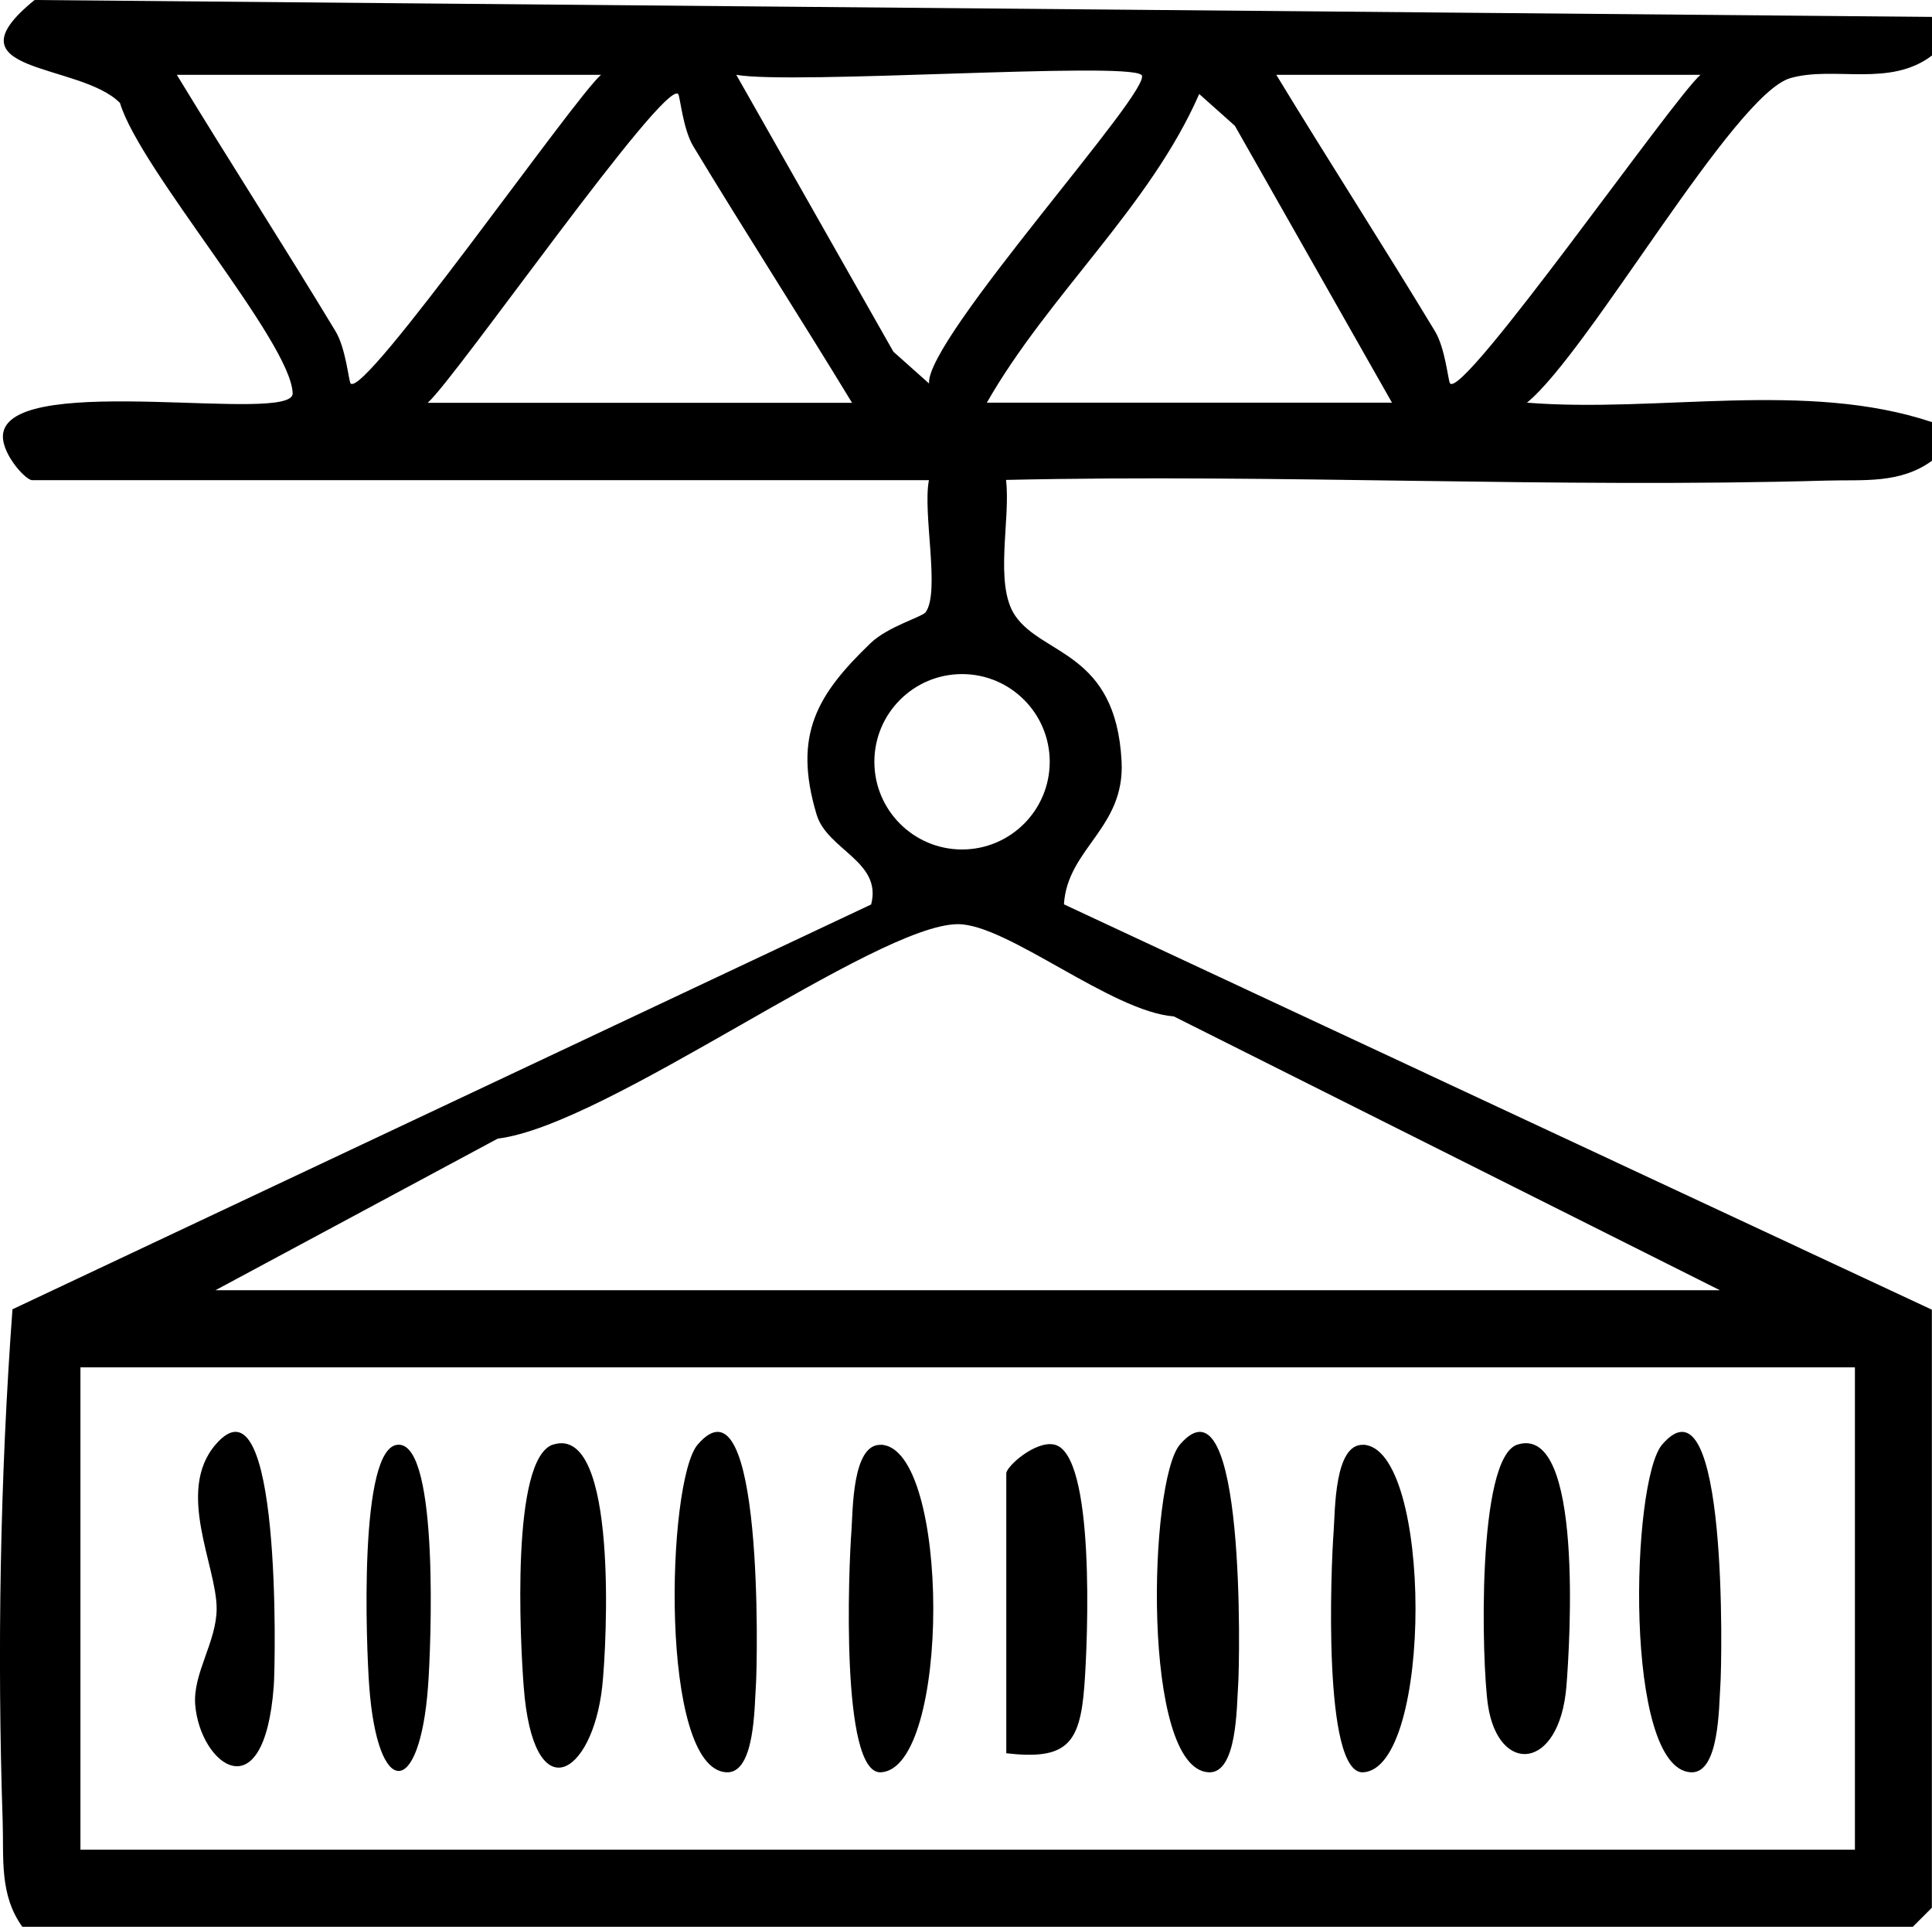
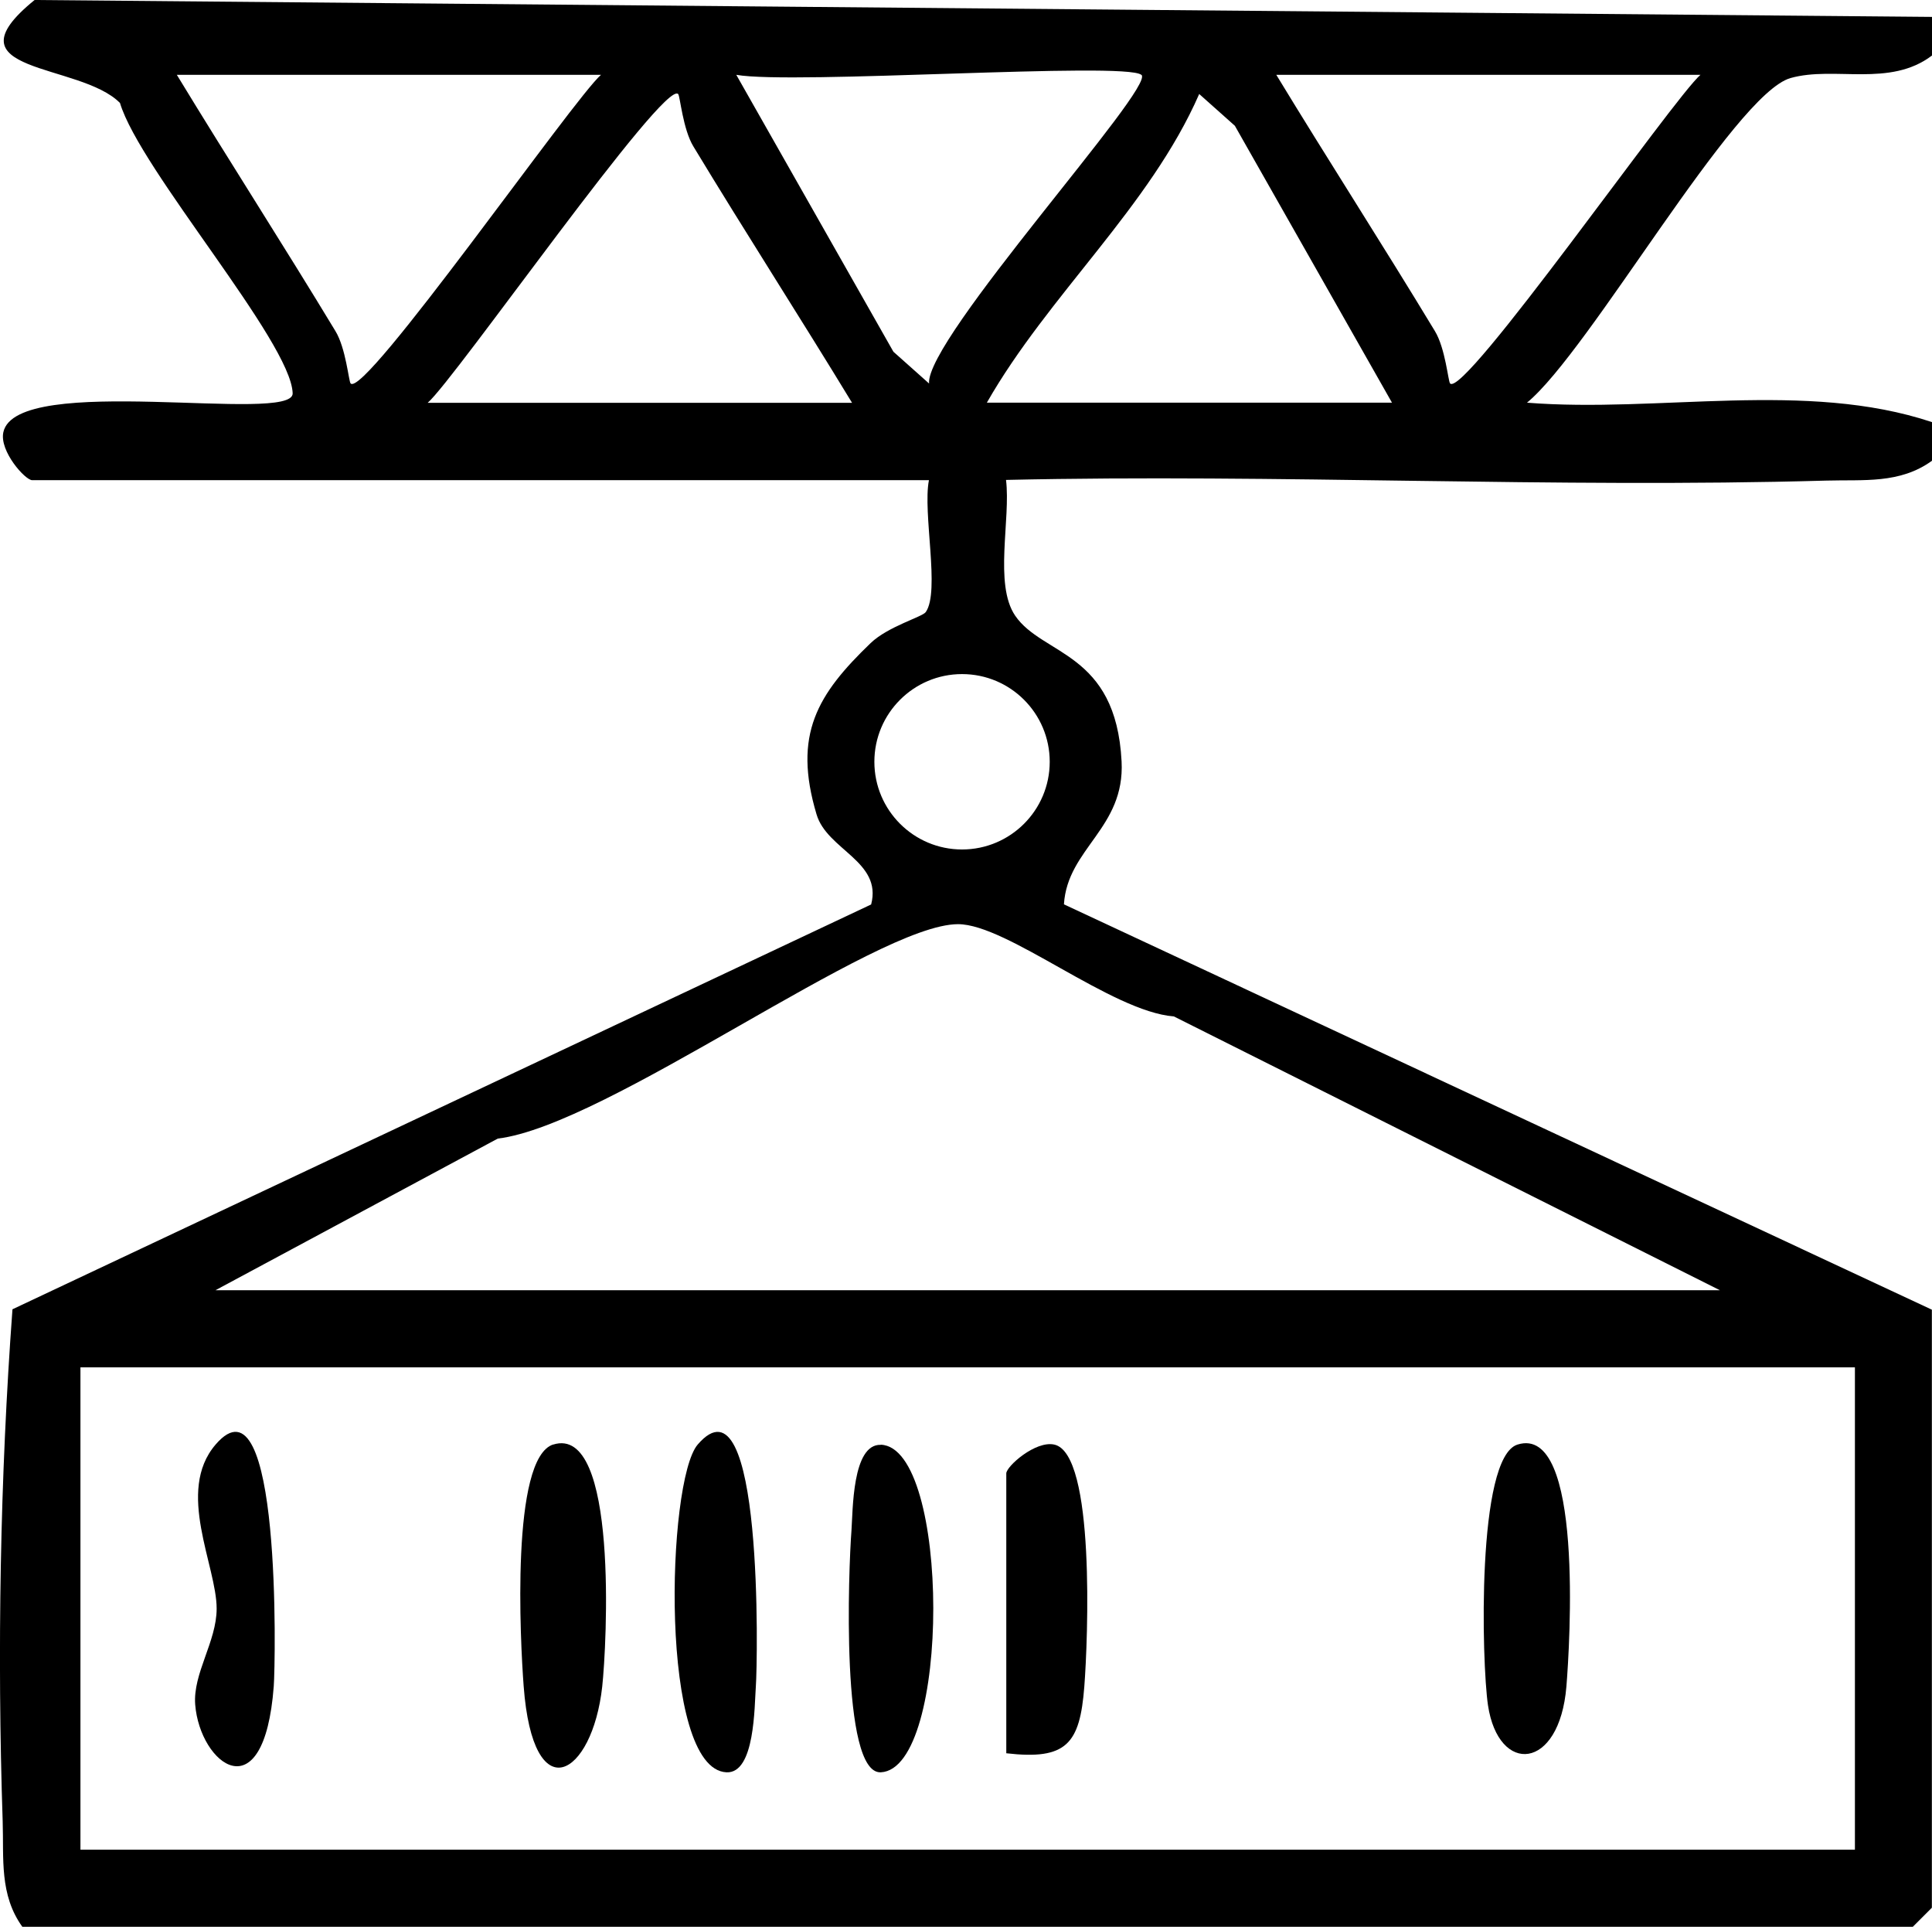
<svg xmlns="http://www.w3.org/2000/svg" viewBox="0 0 144.11 143.69">
  <g>
    <g>
      <path d="M144.11,1.26v2.88c-3.16,2.4-7.28.76-10.55,1.68-4.22,1.19-15,20.38-19.66,24.21,9.83.78,20.8-1.69,30.21,1.45v2.88c-2.4,1.74-5.12,1.4-7.88,1.48-20.36.58-40.84-.51-61.19-.05.36,2.92-.91,7.78.68,10.12,2.04,3,7.52,2.67,7.94,10.87.26,4.99-4.04,6.48-4.3,10.66l64.74,30.23v44.6l-1.44,1.44H1.68c-1.74-2.4-1.39-5.12-1.48-7.88-.42-12.6-.19-25.74.73-38.19l64.05-30.19c.84-3.22-3.28-4.06-4.07-6.71-1.79-5.97.07-8.97,4.03-12.78,1.29-1.24,3.85-1.95,4.11-2.31,1.09-1.53-.24-7.4.24-9.84H2.4c-.52,0-2.46-2.17-2.15-3.58.98-4.49,21.66-.58,21.58-2.9-.12-3.85-11.39-16.67-12.88-21.65C5.96,4.64-4.23,5.53,2.58,0l141.54,1.26ZM44.84,5.58H13.19c3.88,6.38,7.96,12.71,11.83,19.11.78,1.28.99,3.73,1.13,3.9.99,1.2,16.68-21.3,18.69-23.02ZM85.13,5.58c-1.23-1-25.99.75-30.21,0l11.72,20.65,2.66,2.37c-.29-3.31,16.93-22.14,15.84-23.02ZM126.85,5.58h-31.65c3.88,6.38,7.96,12.71,11.83,19.11.78,1.28.99,3.73,1.13,3.9.99,1.2,16.68-21.3,18.69-23.02ZM63.55,30.03c-3.88-6.38-7.96-12.71-11.83-19.11-.78-1.28-.99-3.73-1.13-3.9-.99-1.2-16.68,21.3-18.69,23.02h31.65ZM103.83,30.03l-11.72-20.65-2.66-2.37c-3.67,8.4-11.25,14.98-15.84,23.02h30.21ZM78.3,56.81c0-3.61-2.93-6.54-6.54-6.54s-6.54,2.93-6.54,6.54,2.93,6.54,6.54,6.54,6.54-2.93,6.54-6.54ZM16.07,96.22h112.22l-40.73-20.42c-4.66-.36-12.42-6.88-16.1-6.88-6.14,0-26.16,15.01-34.33,15.99l-21.06,11.31ZM138.36,101.97H6v35.97h132.36v-35.97Z" />
      <g>
        <path d="M41.26,107.73c4.89-1.54,3.99,15.03,3.66,18.05-.74,6.69-5.16,9.33-5.86-.04-.25-3.32-.98-17.01,2.21-18.02Z" />
        <path d="M52.04,107.73c4.92-5.73,4.47,16.33,4.34,18.02-.11,1.49-.06,6.52-2.19,6.42-5.04-.24-4.47-21.73-2.15-24.44Z" />
        <path d="M75.06,130.74v-20.86c0-.52,2.17-2.46,3.58-2.15,3.07.67,2.51,14.55,2.24,18.05-.33,4.27-1.32,5.49-5.82,4.97Z" />
-         <path d="M88.01,107.73c4.92-5.73,4.47,16.33,4.34,18.02-.11,1.49-.06,6.52-2.19,6.42-5.04-.24-4.47-21.73-2.15-24.44Z" />
-         <path d="M123.98,107.73c4.92-5.73,4.47,16.33,4.34,18.02-.11,1.49-.06,6.52-2.19,6.42-5.04-.24-4.47-21.73-2.15-24.44Z" />
-         <path d="M65.7,107.74c5.2.19,5.24,24.17,0,24.43-3.02.14-2.4-15.29-2.19-18,.11-1.51.05-6.5,2.19-6.42Z" />
-         <path d="M101.67,107.74c5.2.19,5.24,24.17,0,24.43-3.02.14-2.4-15.29-2.19-18,.11-1.51.05-6.5,2.19-6.42Z" />
+         <path d="M65.7,107.74c5.2.19,5.24,24.17,0,24.43-3.02.14-2.4-15.29-2.19-18,.11-1.51.05-6.5,2.19-6.42" />
        <path d="M113.19,107.73c4.95-1.56,3.9,14.95,3.65,18.04-.52,6.3-5.07,6.61-5.85,1.4-.47-3.18-.86-18.48,2.2-19.44Z" />
        <path d="M16.08,107.73c4.92-5.74,4.47,16.33,4.34,18.02-.72,9.54-5.51,5.82-5.86,1.37-.18-2.33,1.6-4.69,1.6-7.16,0-3.19-3.07-8.75-.08-12.23Z" />
-         <path d="M29.74,107.74c3.04,0,2.4,15.18,2.19,18-.62,8.44-3.77,8.44-4.39,0-.21-2.82-.84-18,2.19-18Z" />
      </g>
    </g>
  </g>
</svg>